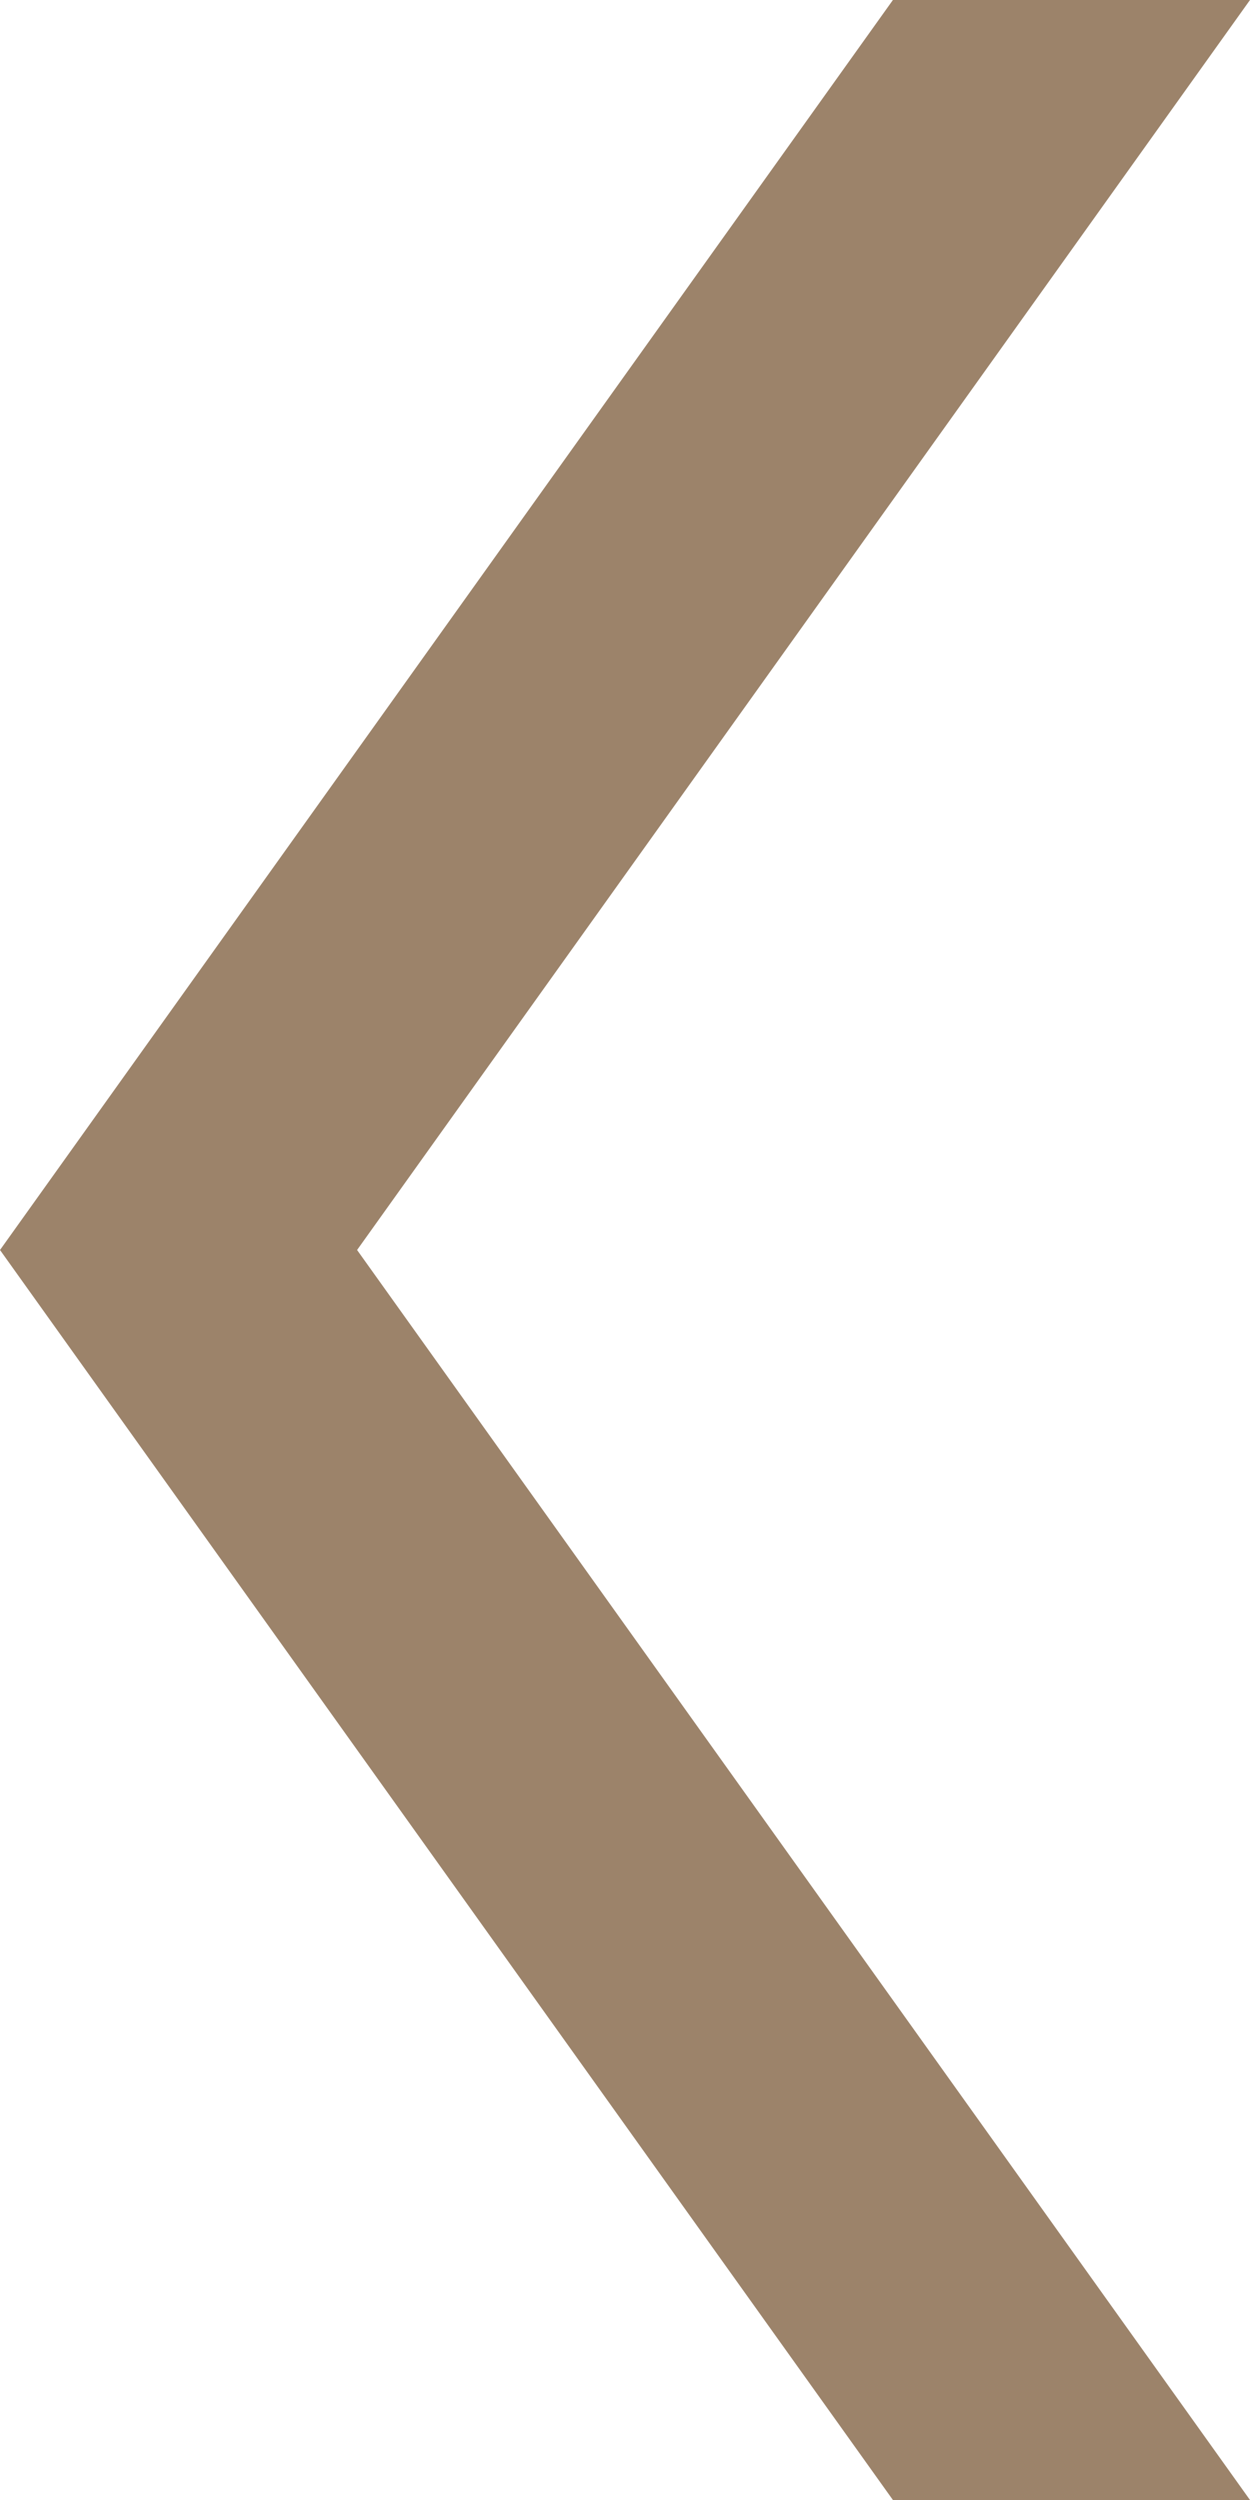
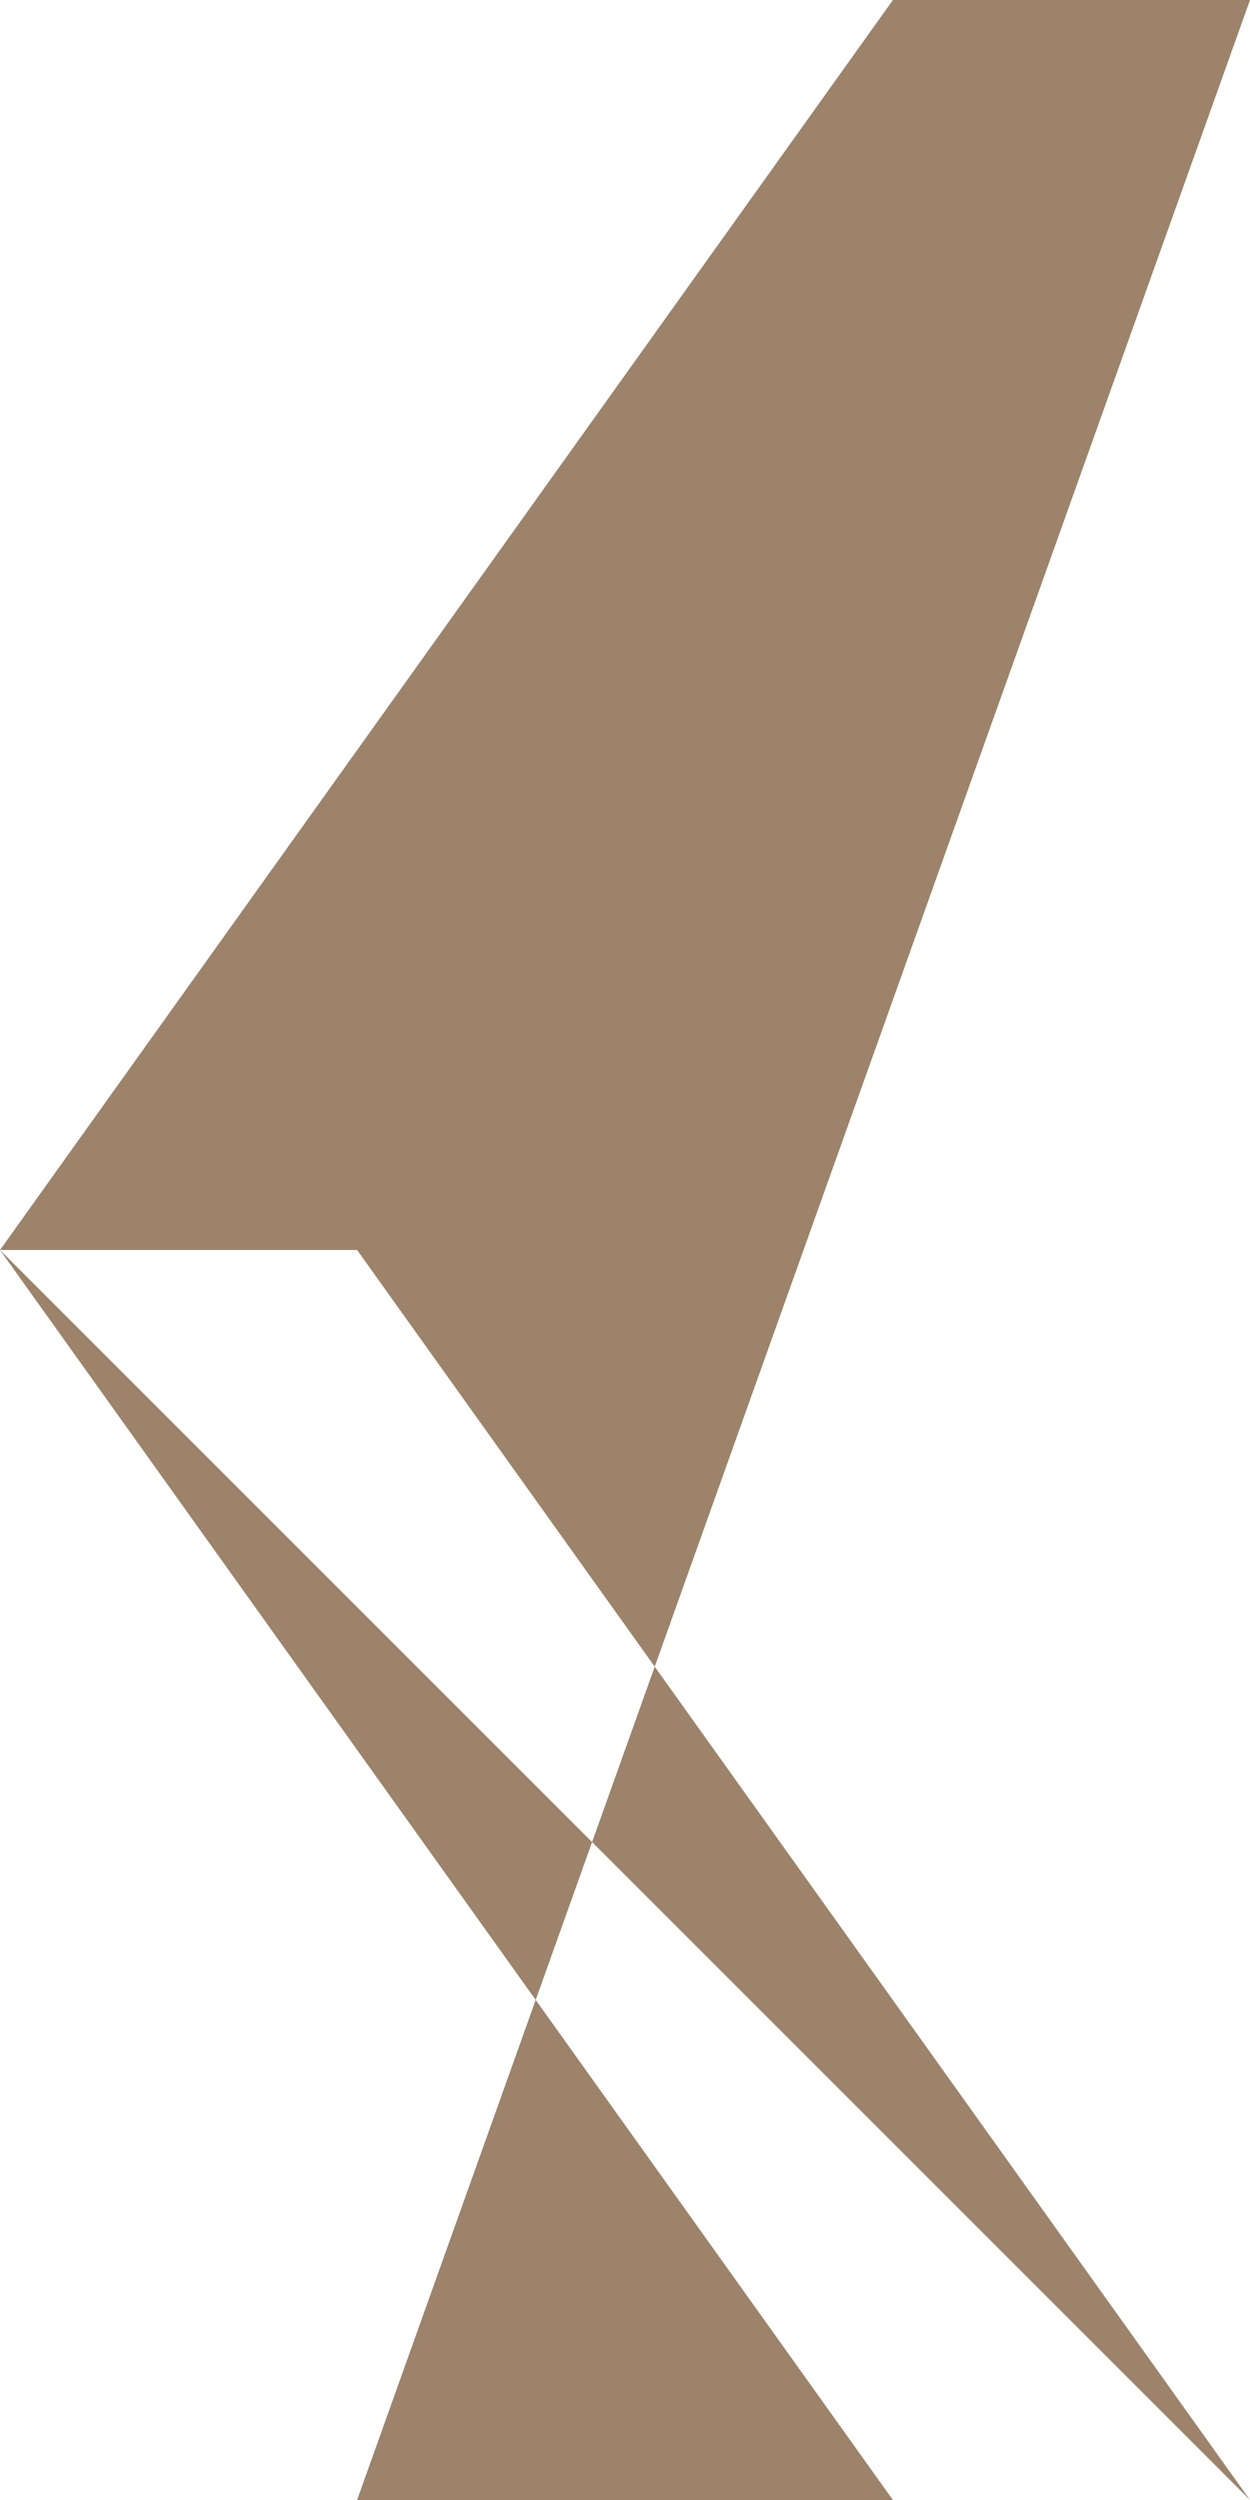
<svg xmlns="http://www.w3.org/2000/svg" width="9" height="18" viewBox="0 0 9 18" fill="none">
-   <path fill-rule="evenodd" clip-rule="evenodd" d="M9 18H6.429L0 9H2.571L9 18ZM0 9H2.571L9 0H6.429L0 9Z" fill="#9C836A" />
+   <path fill-rule="evenodd" clip-rule="evenodd" d="M9 18H6.429L0 9H2.571L9 18ZH2.571L9 0H6.429L0 9Z" fill="#9C836A" />
</svg>